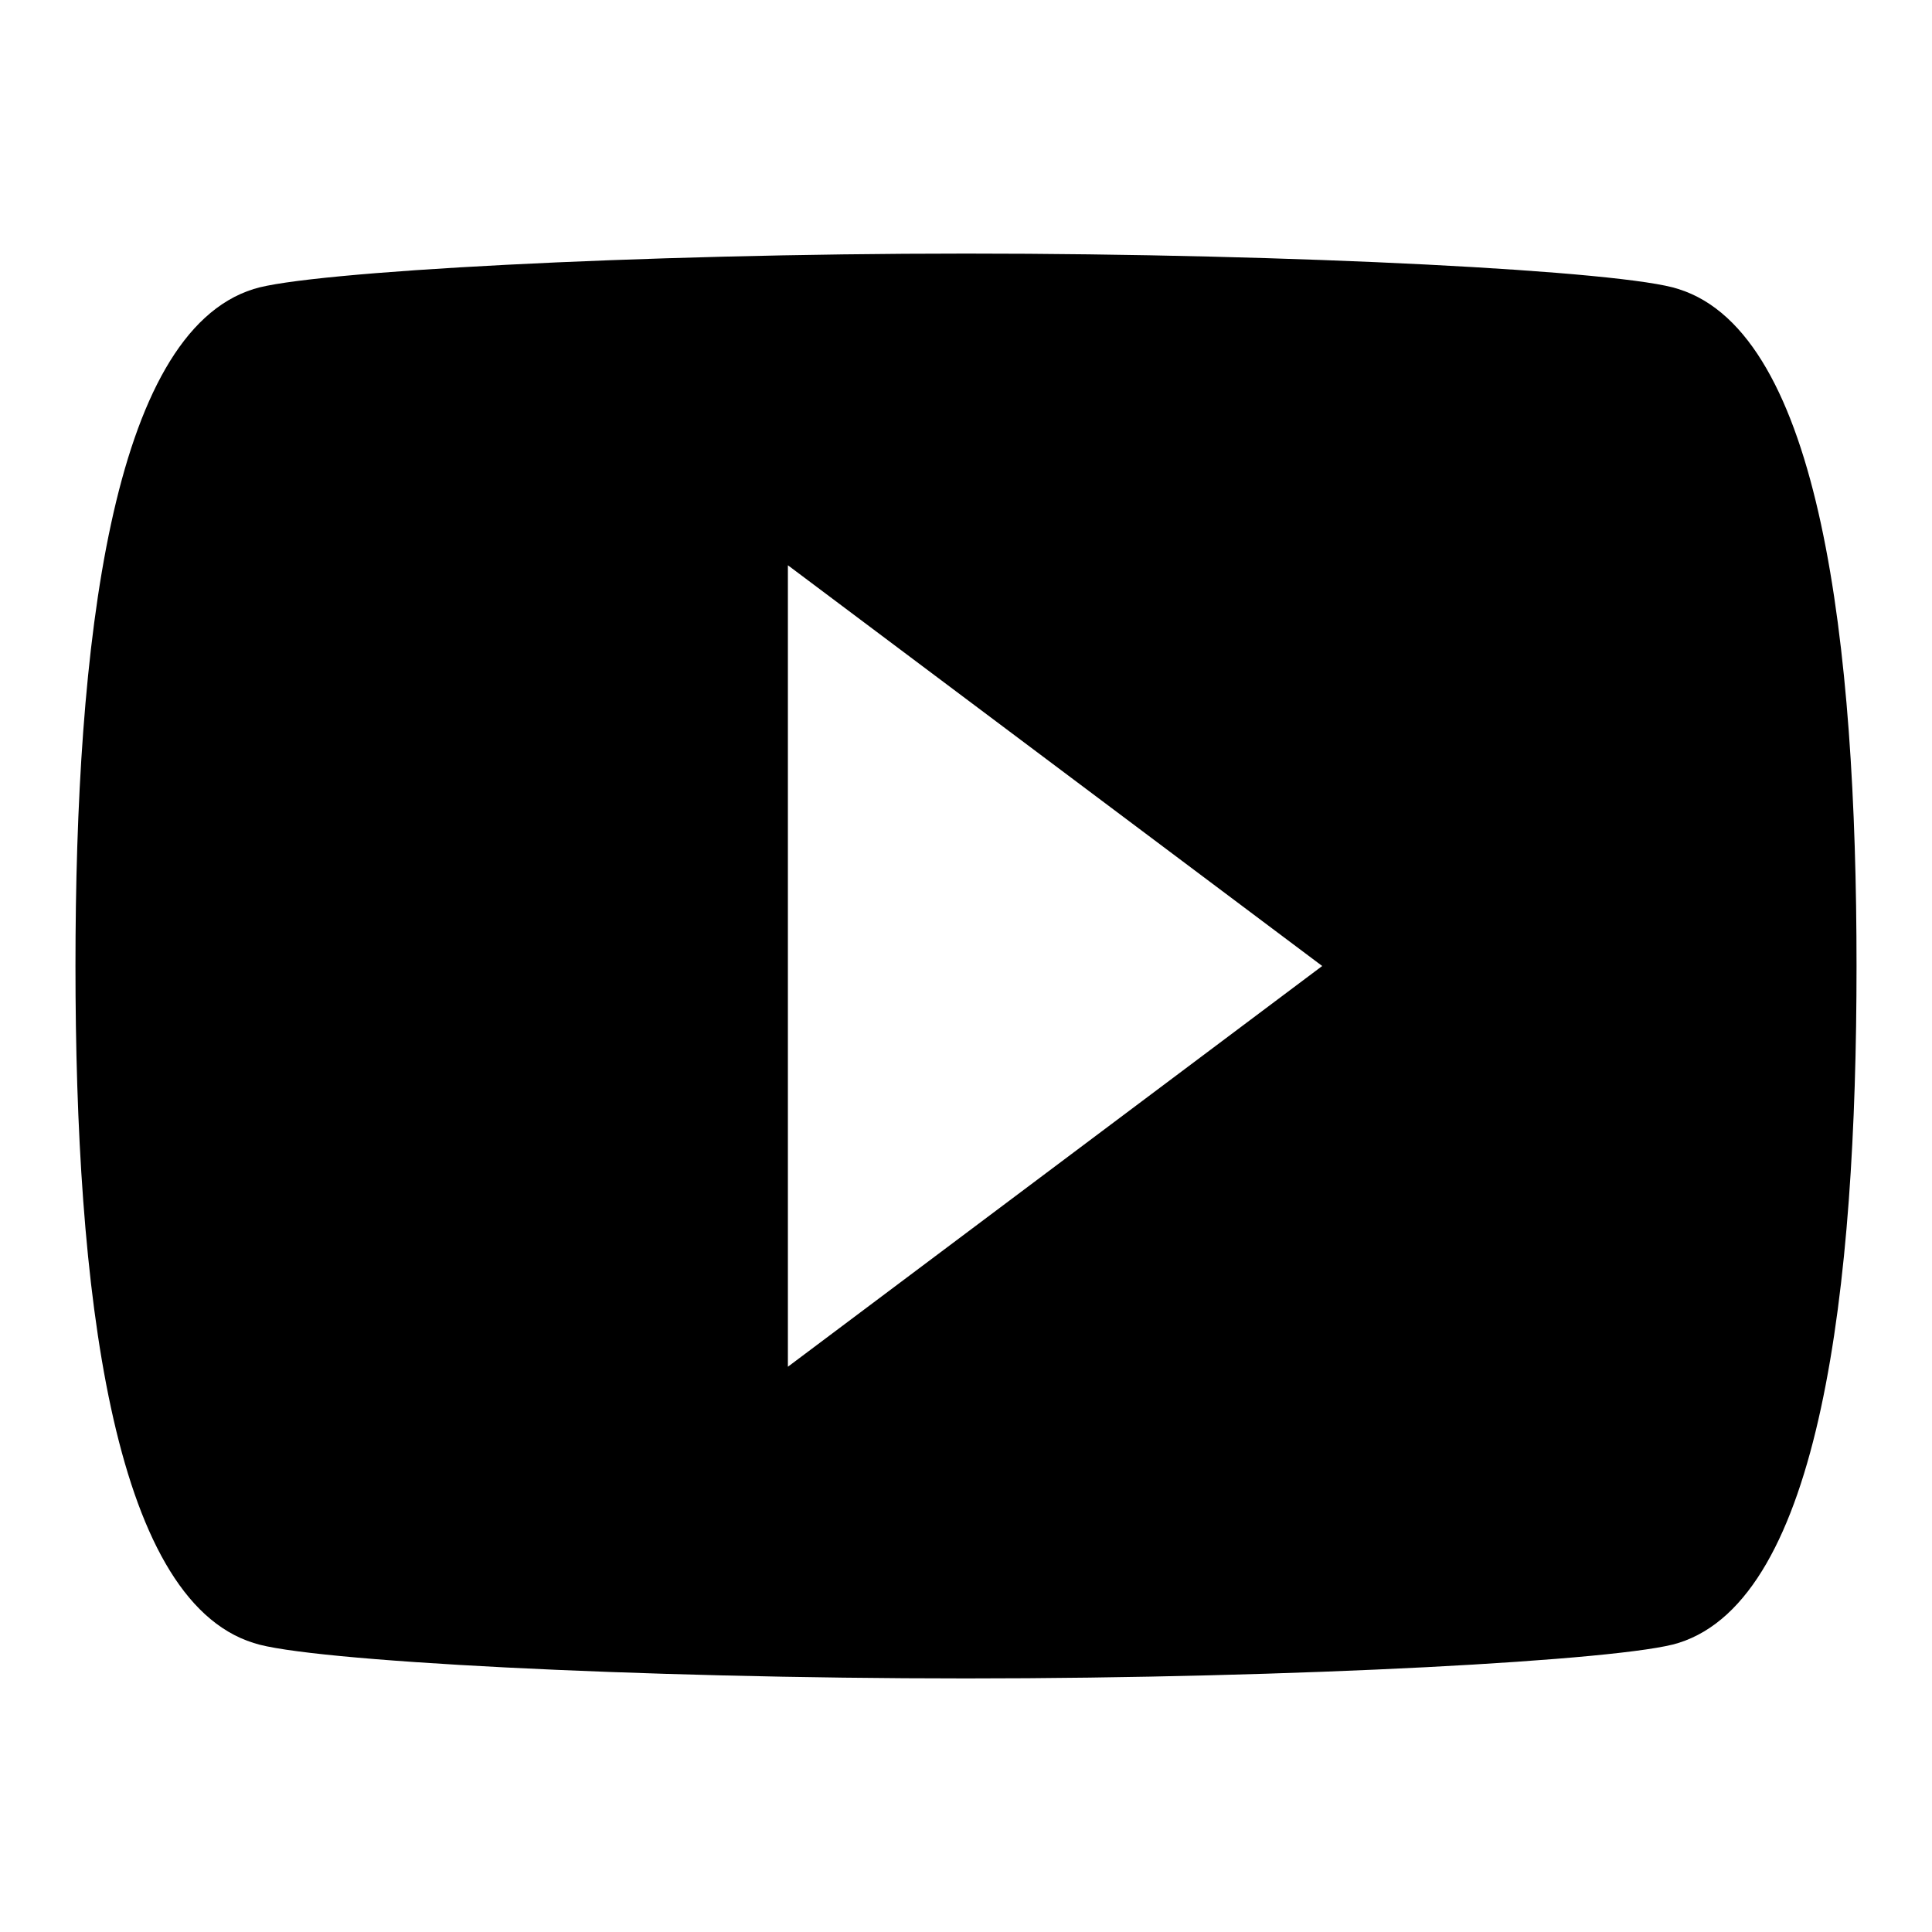
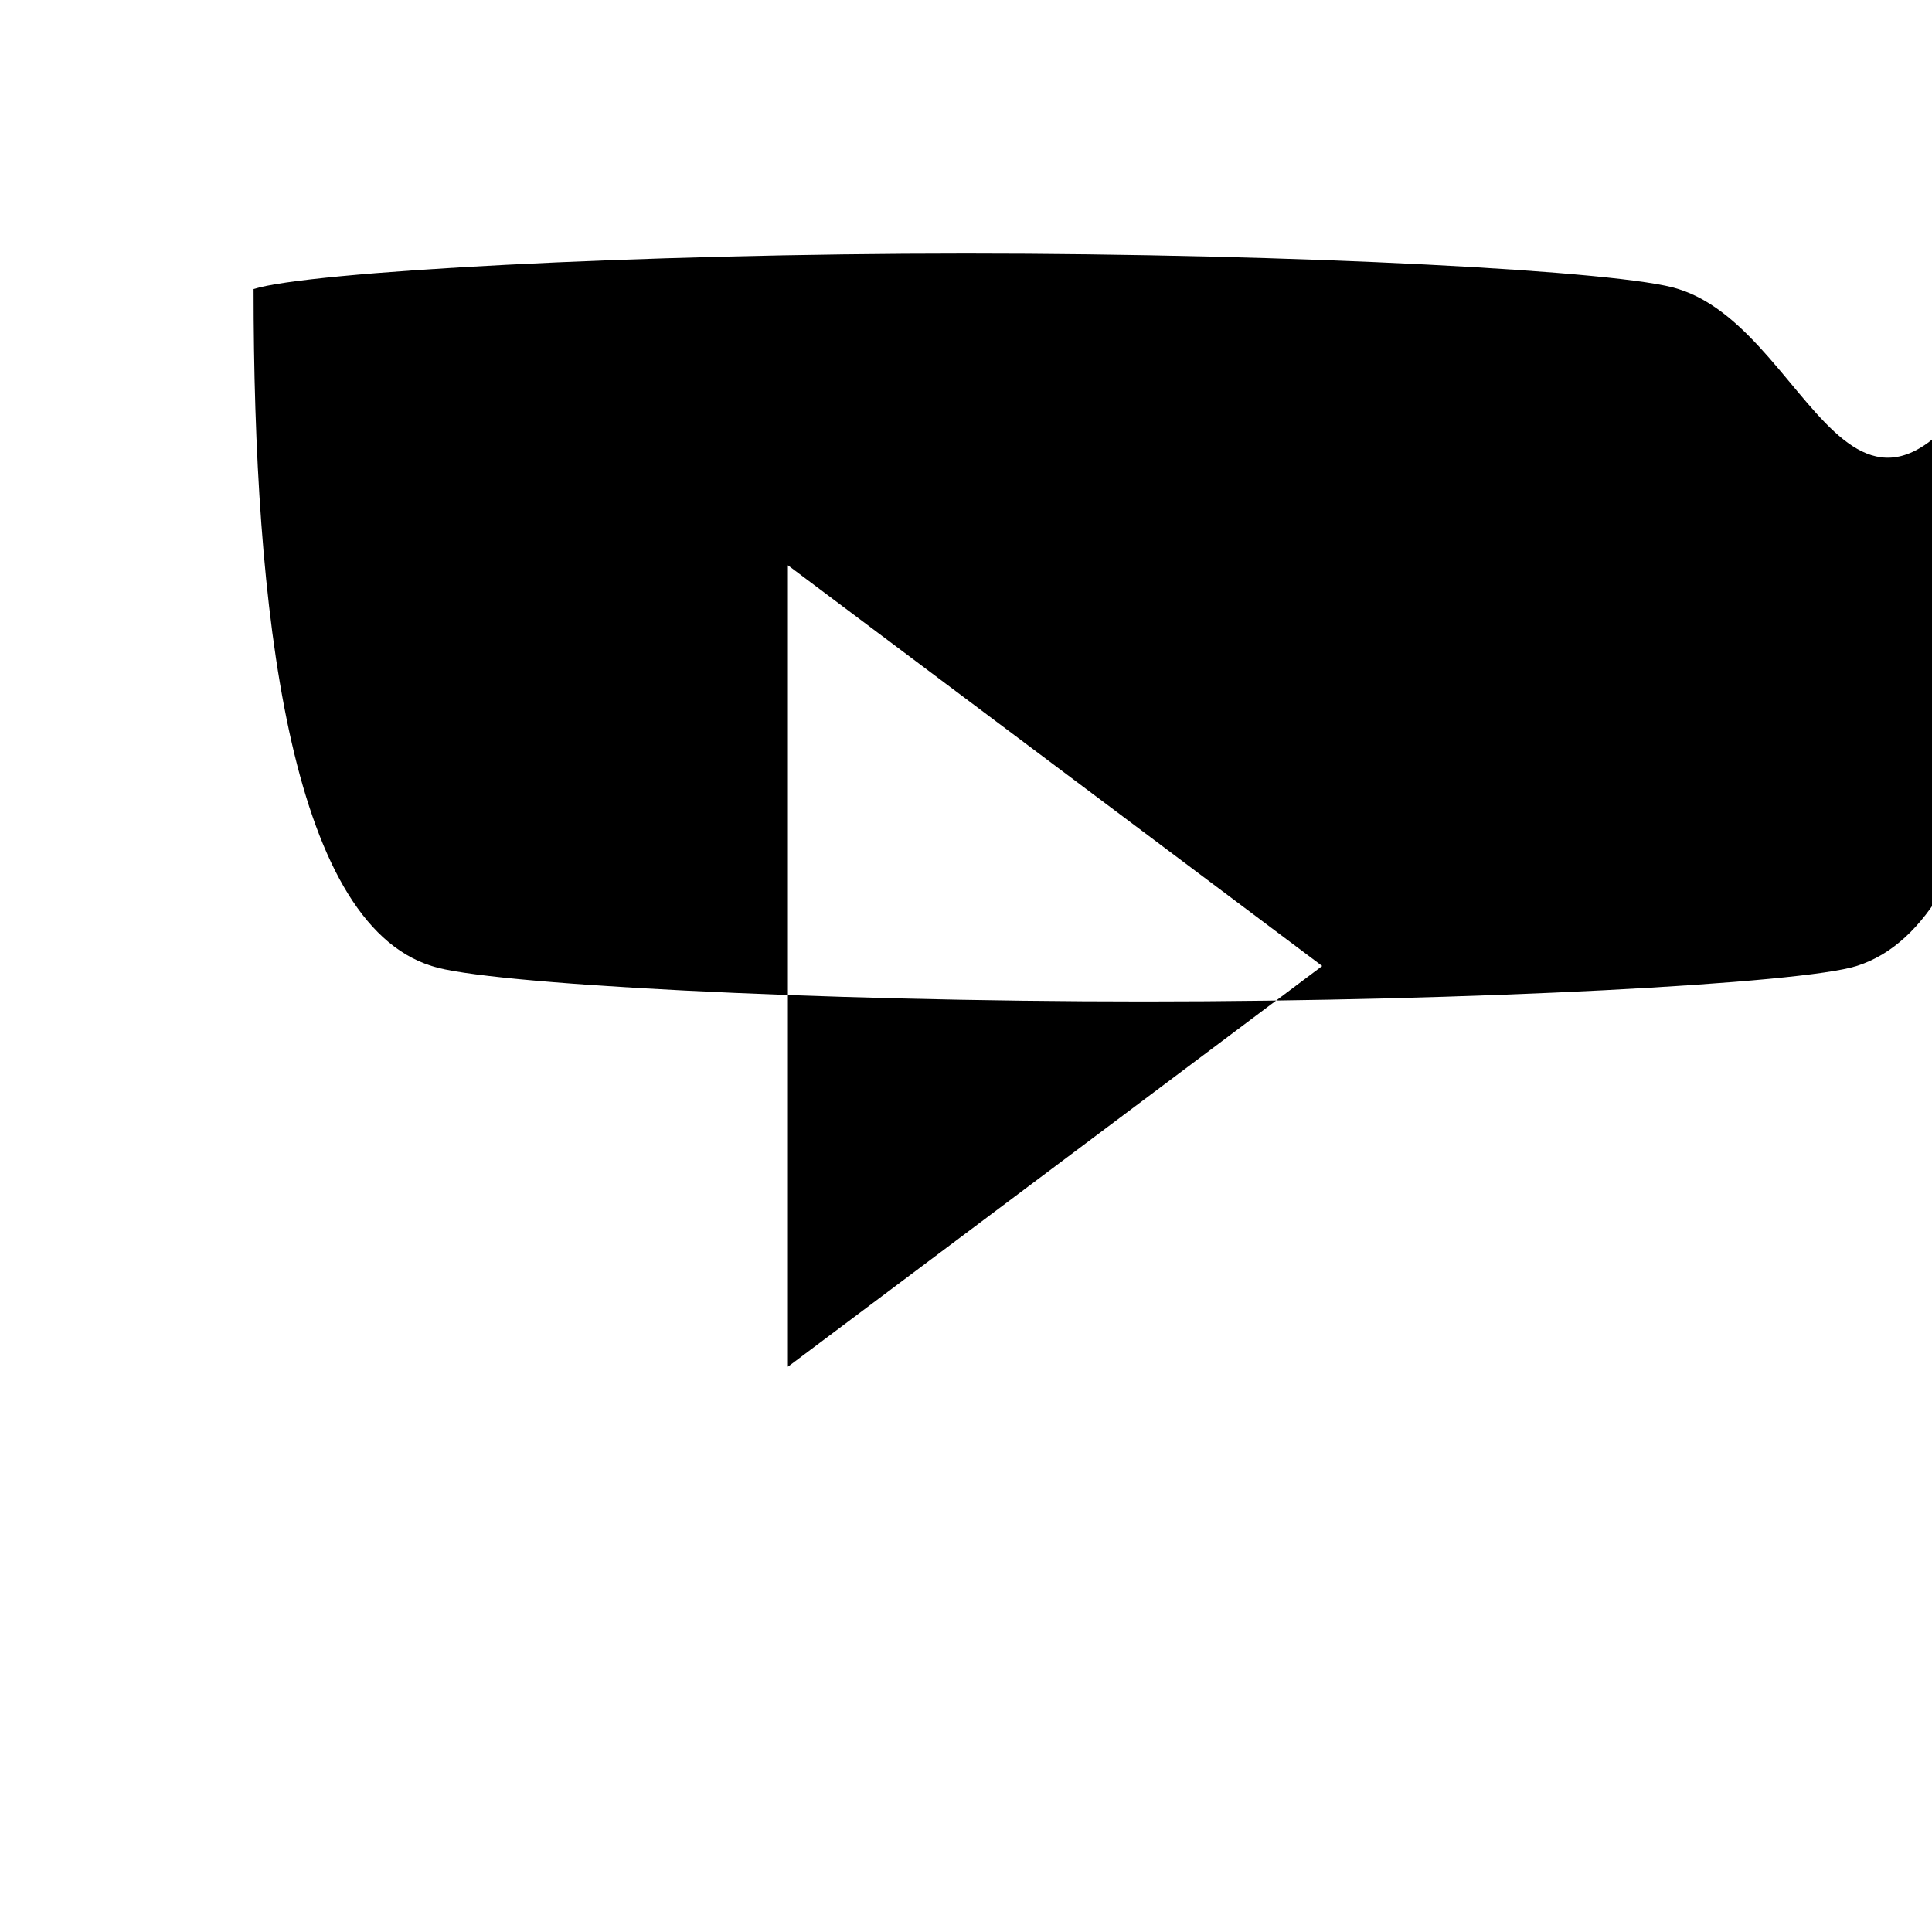
<svg xmlns="http://www.w3.org/2000/svg" version="1.1" x="0px" y="0px" viewBox="0 0 256 256" enable-background="new 0 0 256 256" xml:space="preserve">
  <g>
    <g>
-       <path fill="#000000" d="M222.4,38.3c-7.1-2.4-50.7-4.7-94.4-4.7c-43.7,0-87.3,2.4-94.4,4.7C14.7,44.2,10,85.5,10,128c0,42.5,4.7,83.8,23.6,89.7c7.1,2.4,50.7,4.7,94.4,4.7c43.7,0,87.3-2.4,94.4-4.7c18.9-5.9,23.6-47.2,23.6-89.7C246,85.5,241.3,44.2,222.4,38.3z M104.4,181.1V74.9l70.8,53.1L104.4,181.1z" />
+       <path fill="#000000" d="M222.4,38.3c-7.1-2.4-50.7-4.7-94.4-4.7c-43.7,0-87.3,2.4-94.4,4.7c0,42.5,4.7,83.8,23.6,89.7c7.1,2.4,50.7,4.7,94.4,4.7c43.7,0,87.3-2.4,94.4-4.7c18.9-5.9,23.6-47.2,23.6-89.7C246,85.5,241.3,44.2,222.4,38.3z M104.4,181.1V74.9l70.8,53.1L104.4,181.1z" />
    </g>
  </g>
</svg>